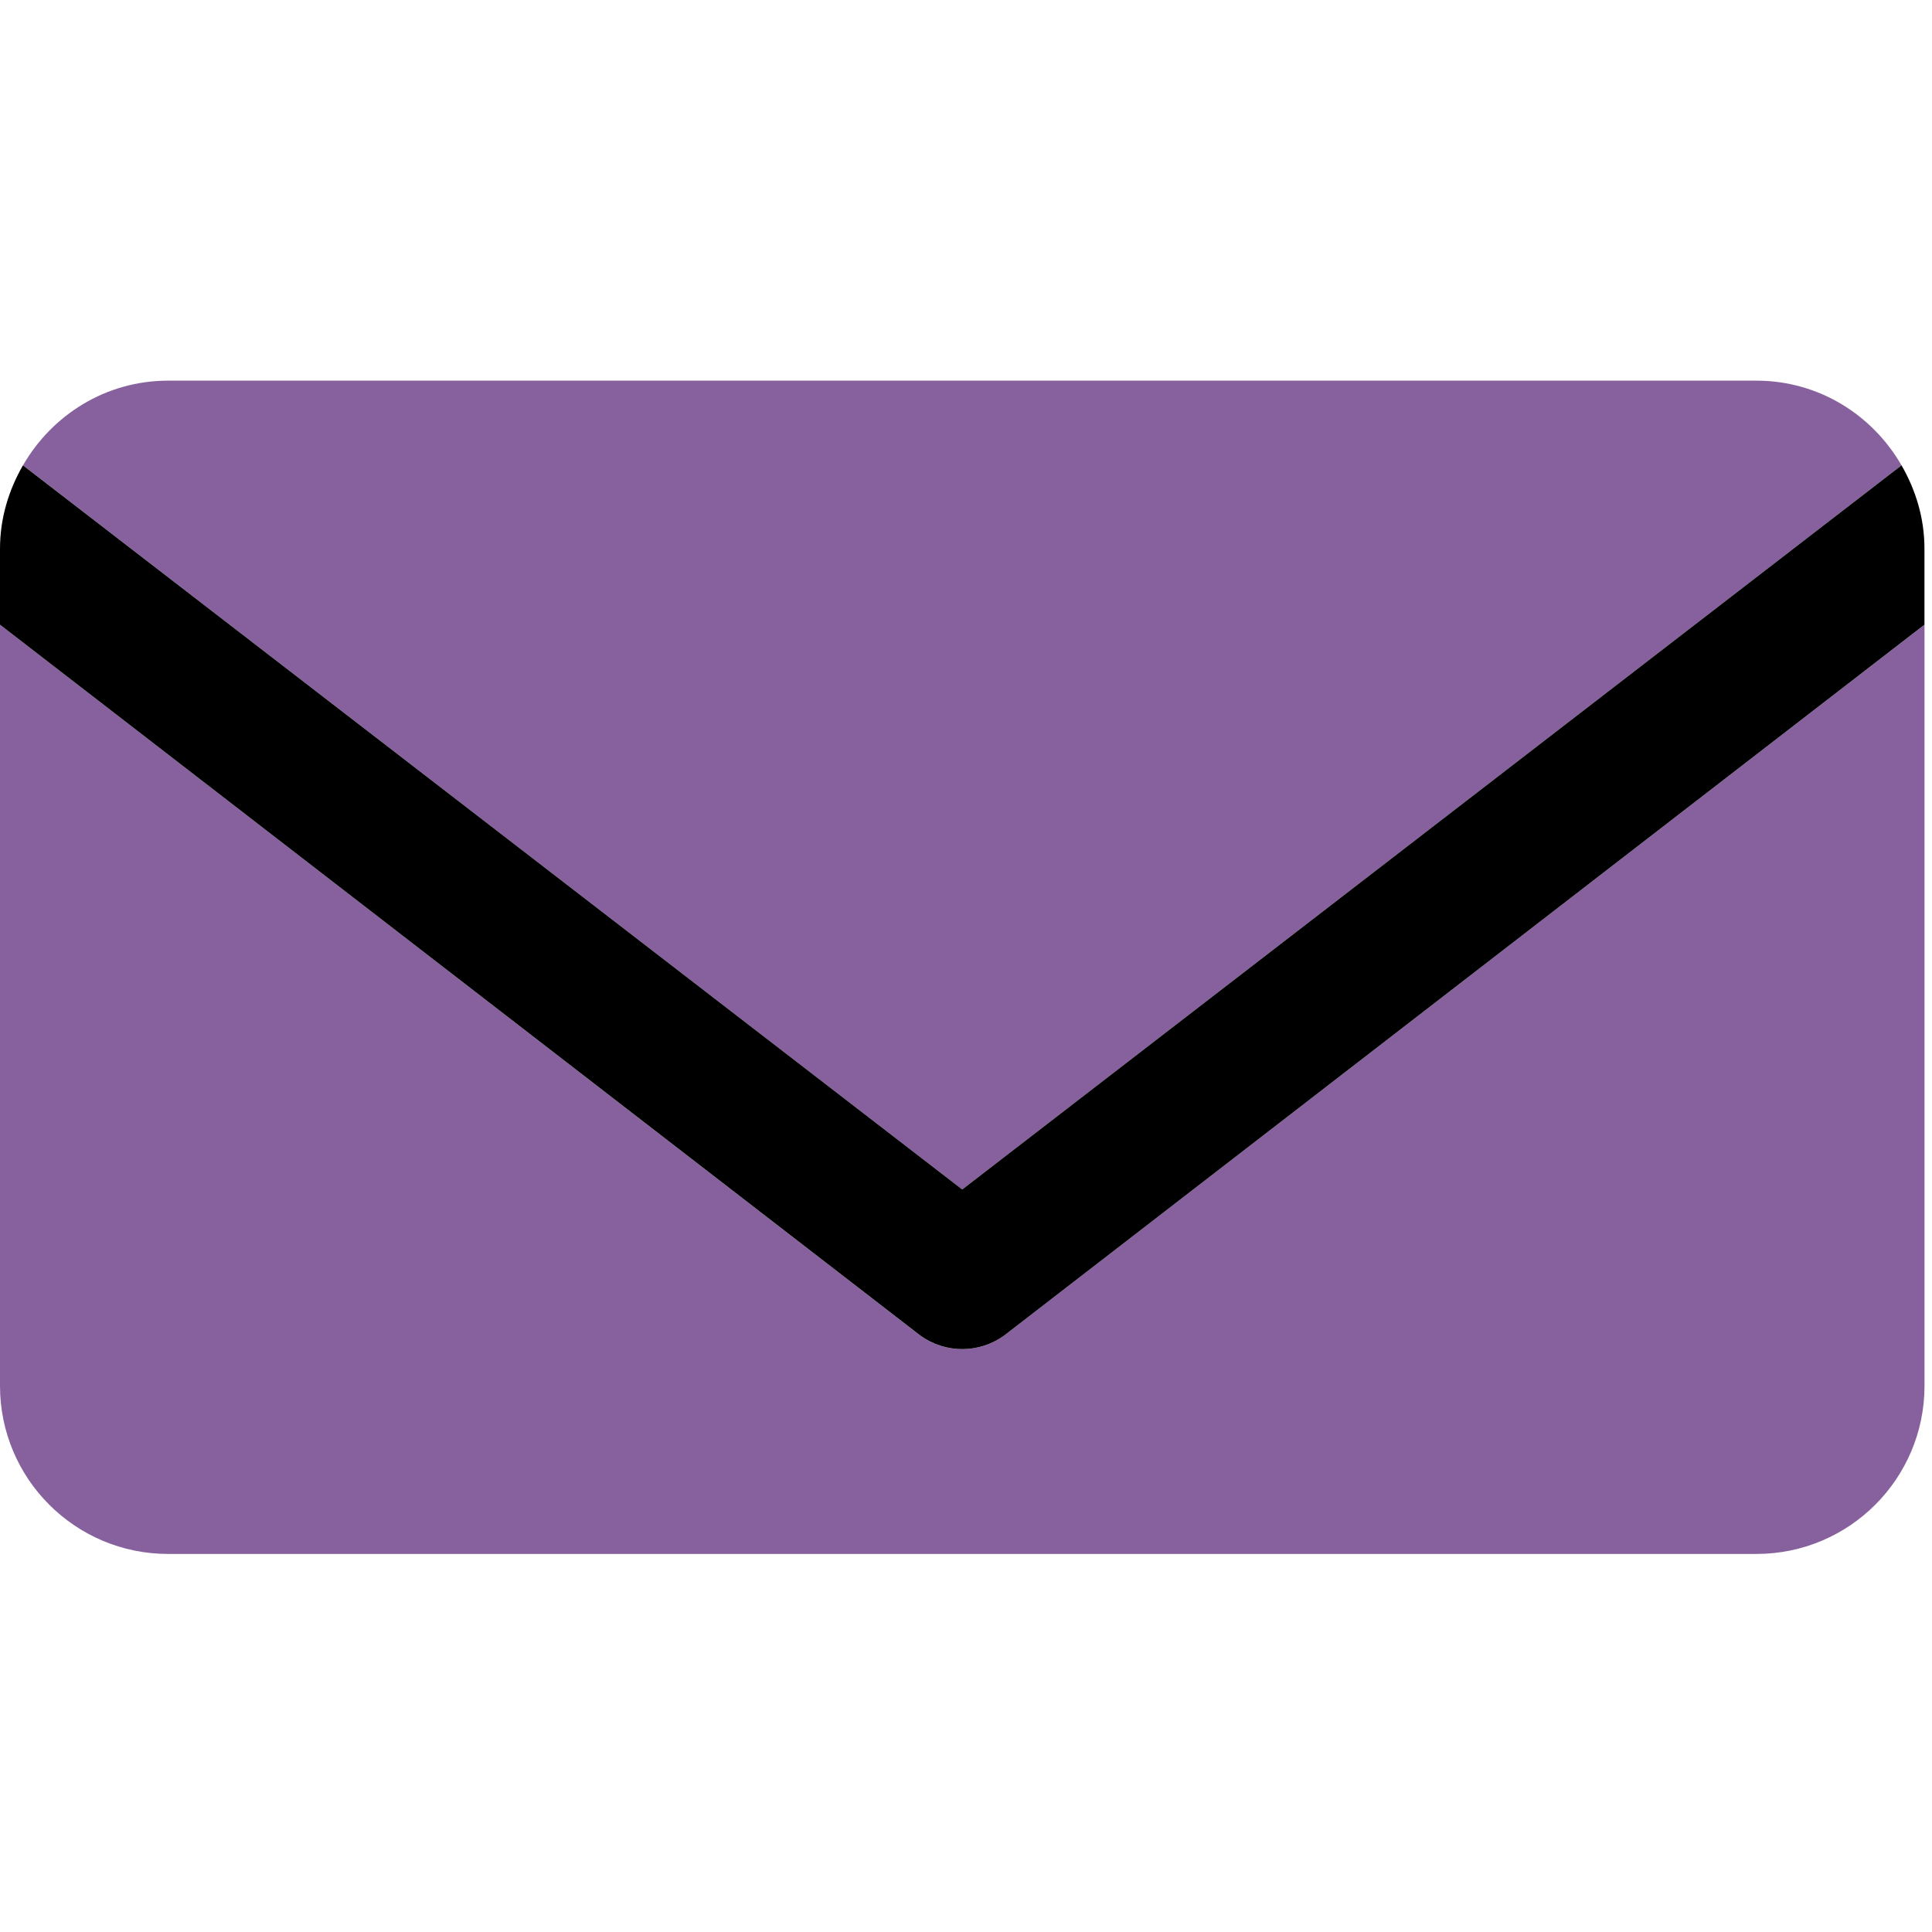
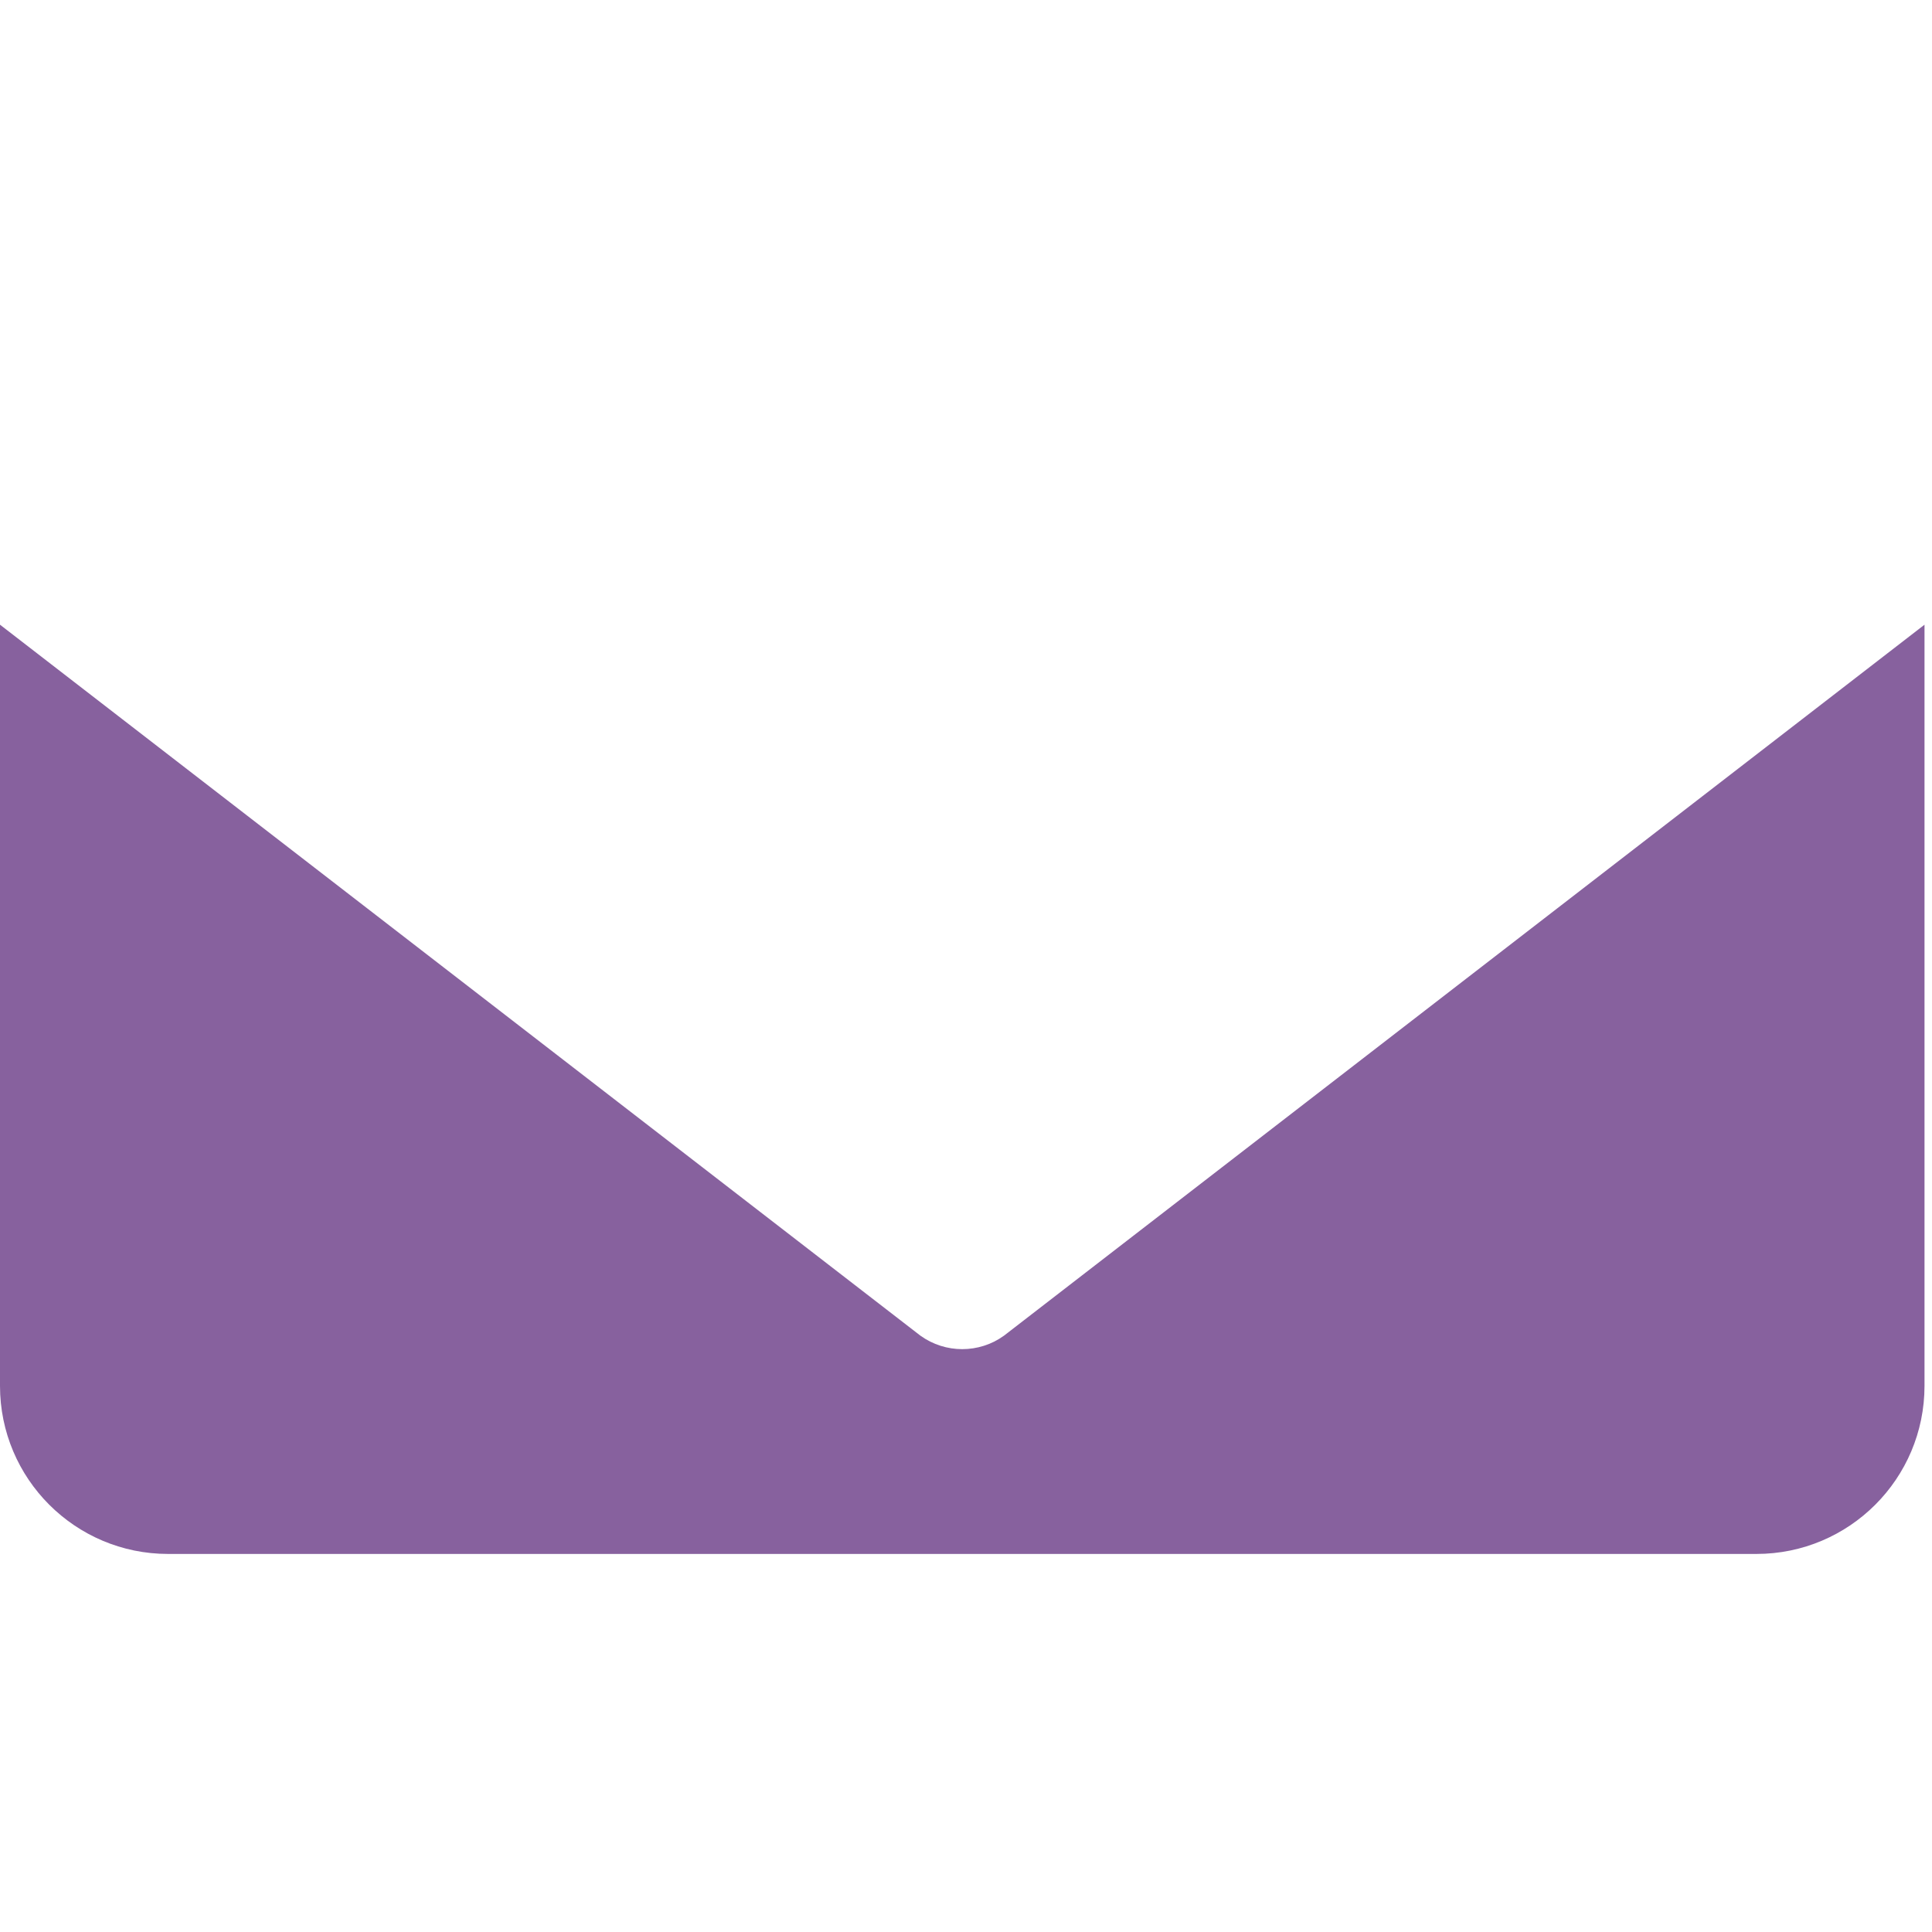
<svg xmlns="http://www.w3.org/2000/svg" version="1.1" id="Layer_1" x="0px" y="0px" width="41px" height="41px" viewBox="0 0 41 41" enable-background="new 0 0 41 41" xml:space="preserve">
  <g>
-     <path fill="#87619E" d="M40.353,9.875c-0.616-1.069-1.757-1.797-3.079-1.797H3.567c-1.322,0-2.463,0.728-3.079,1.797L20.42,25.242   L40.353,9.875z" />
-     <path fill="#87619E" d="M20.42,28.631c-0.311,0-0.621-0.095-0.886-0.285L0,13.257V29.41c0,1.97,1.597,3.567,3.567,3.567h33.707   c1.97,0,3.567-1.597,3.567-3.567V13.257L21.306,28.345C21.042,28.536,20.73,28.631,20.42,28.631z" />
-     <path d="M40.353,9.875L20.42,25.242L0.487,9.875C0.186,10.399,0,10.997,0,11.645v1.612l19.534,15.088   c0.265,0.19,0.576,0.285,0.886,0.285c0.31,0,0.621-0.095,0.886-0.285L40.84,13.257v-1.612C40.84,10.997,40.655,10.398,40.353,9.875   z" />
+     <path fill="#87619E" d="M20.42,28.631c-0.311,0-0.621-0.095-0.886-0.285L0,13.257V29.41c0,1.97,1.597,3.567,3.567,3.567h33.707   c1.97,0,3.567-1.597,3.567-3.567V13.257L21.306,28.345C21.042,28.536,20.73,28.631,20.42,28.631" />
  </g>
</svg>